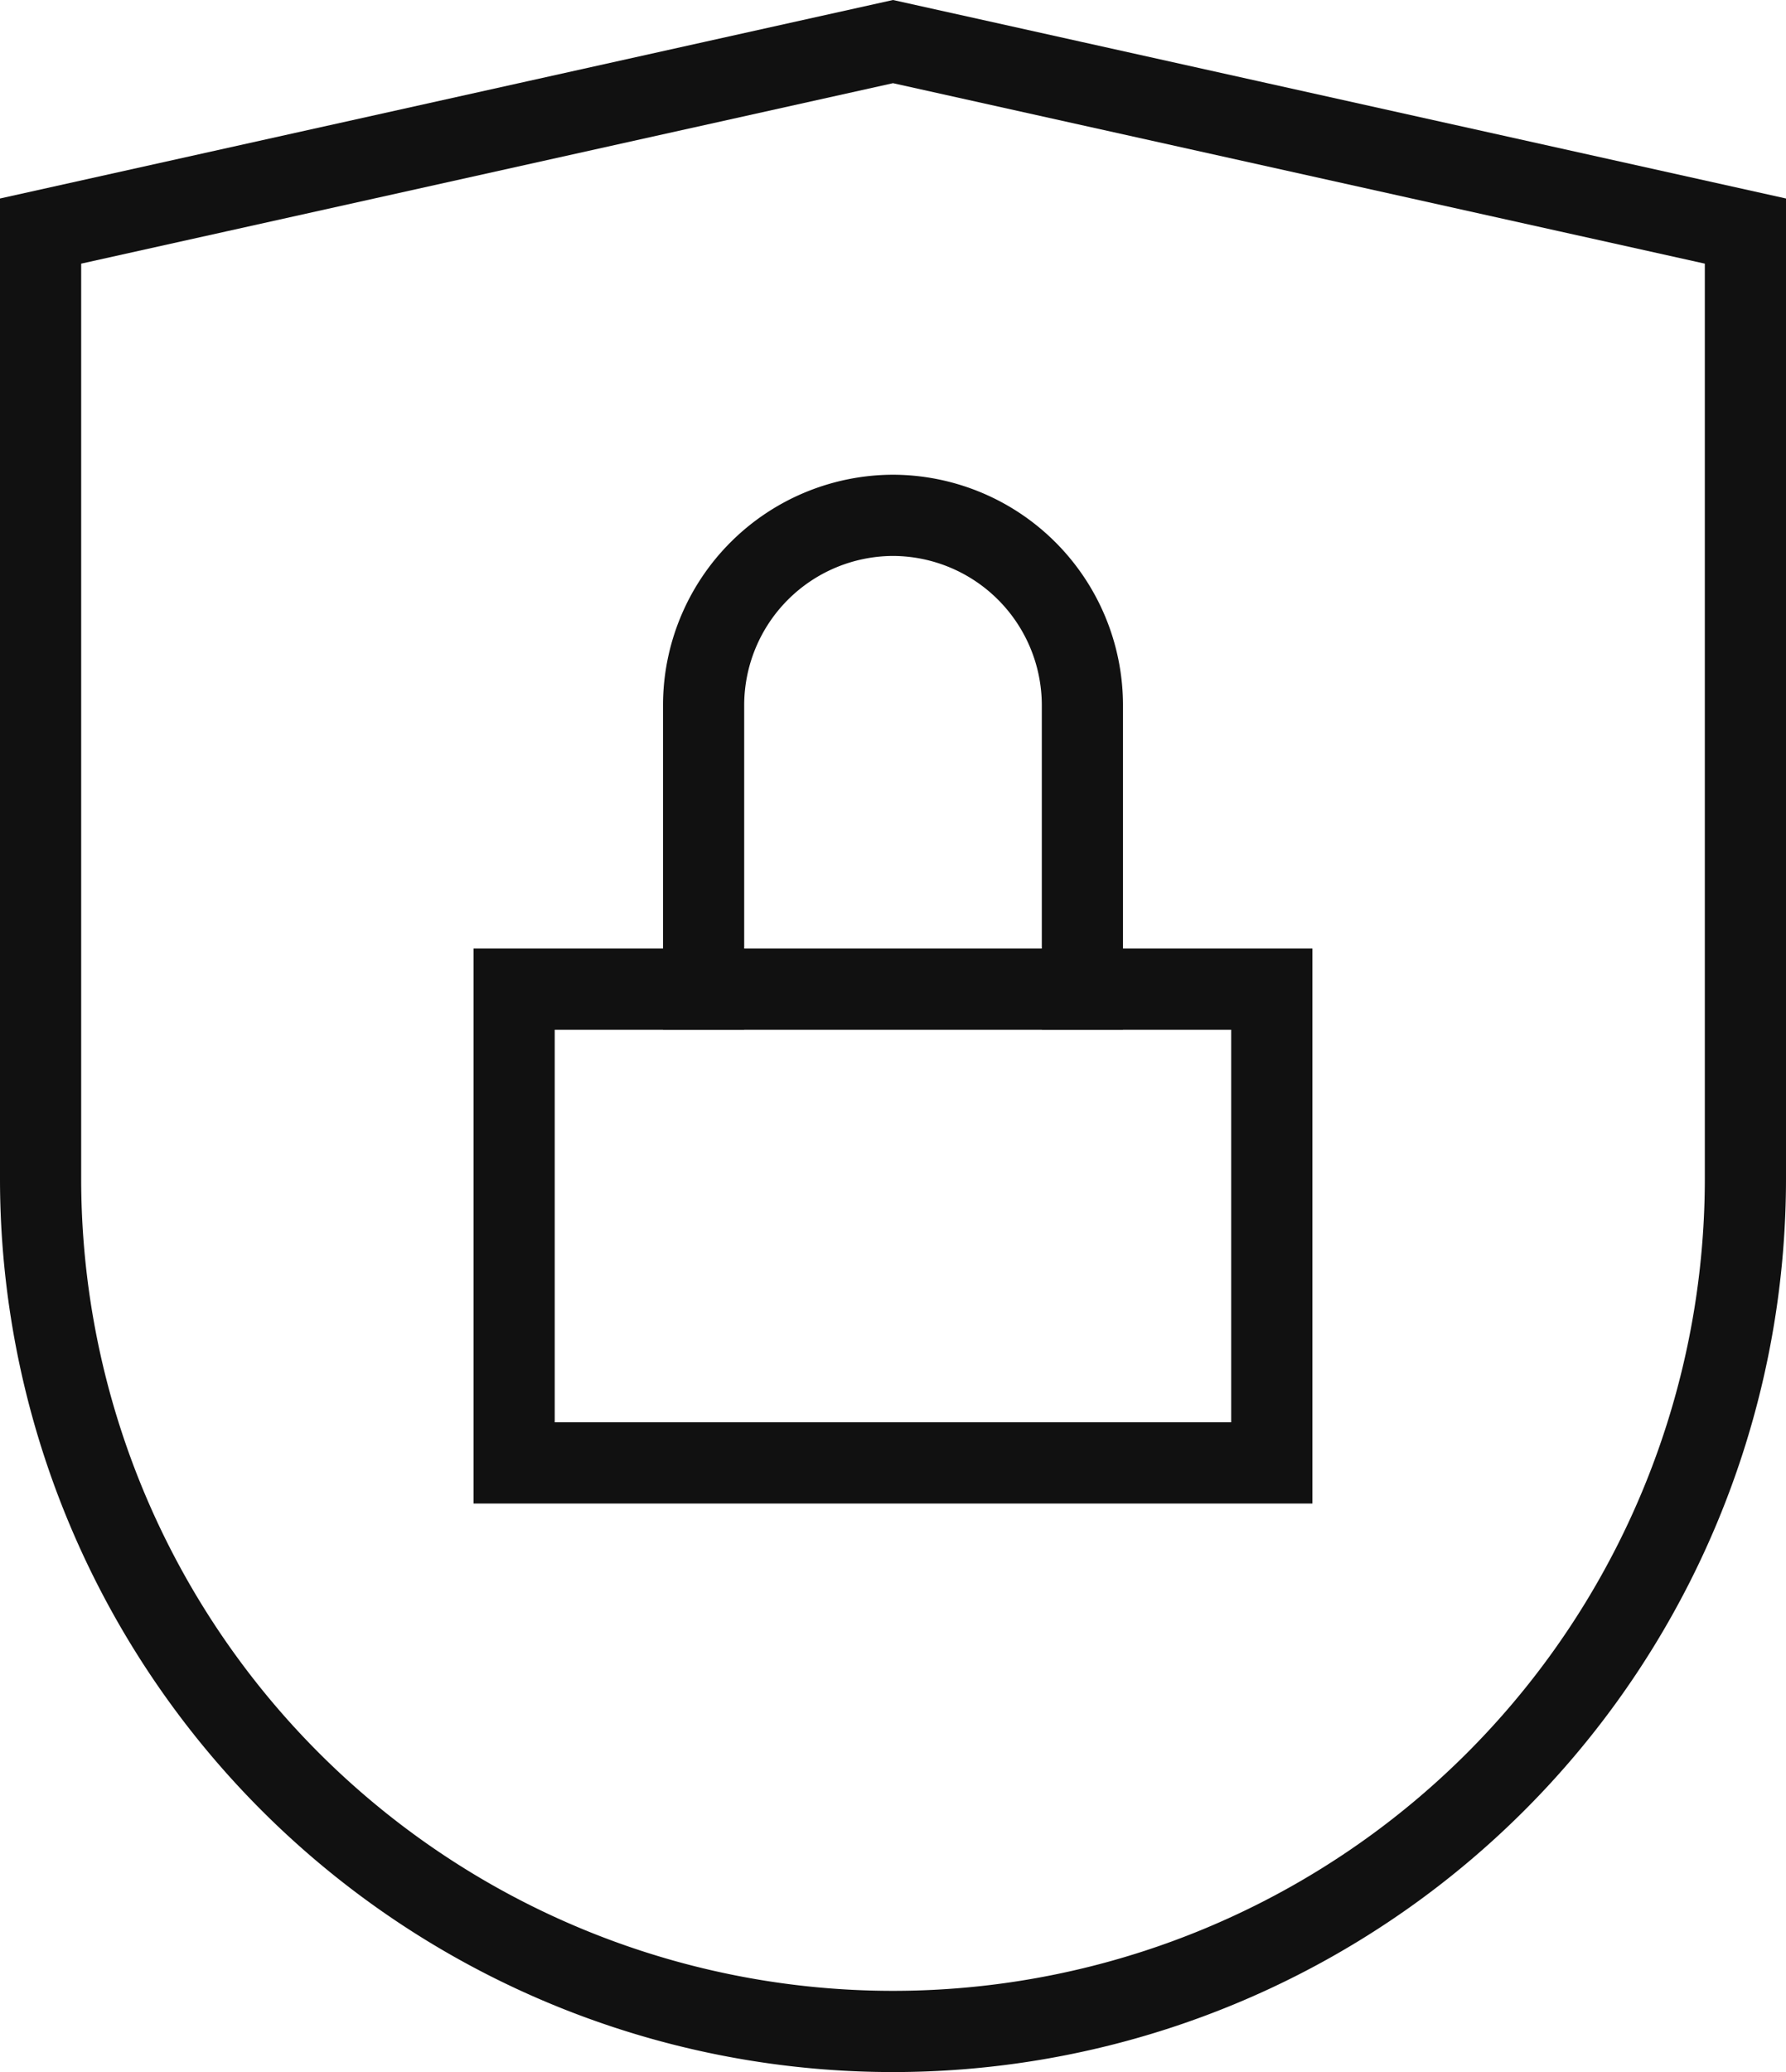
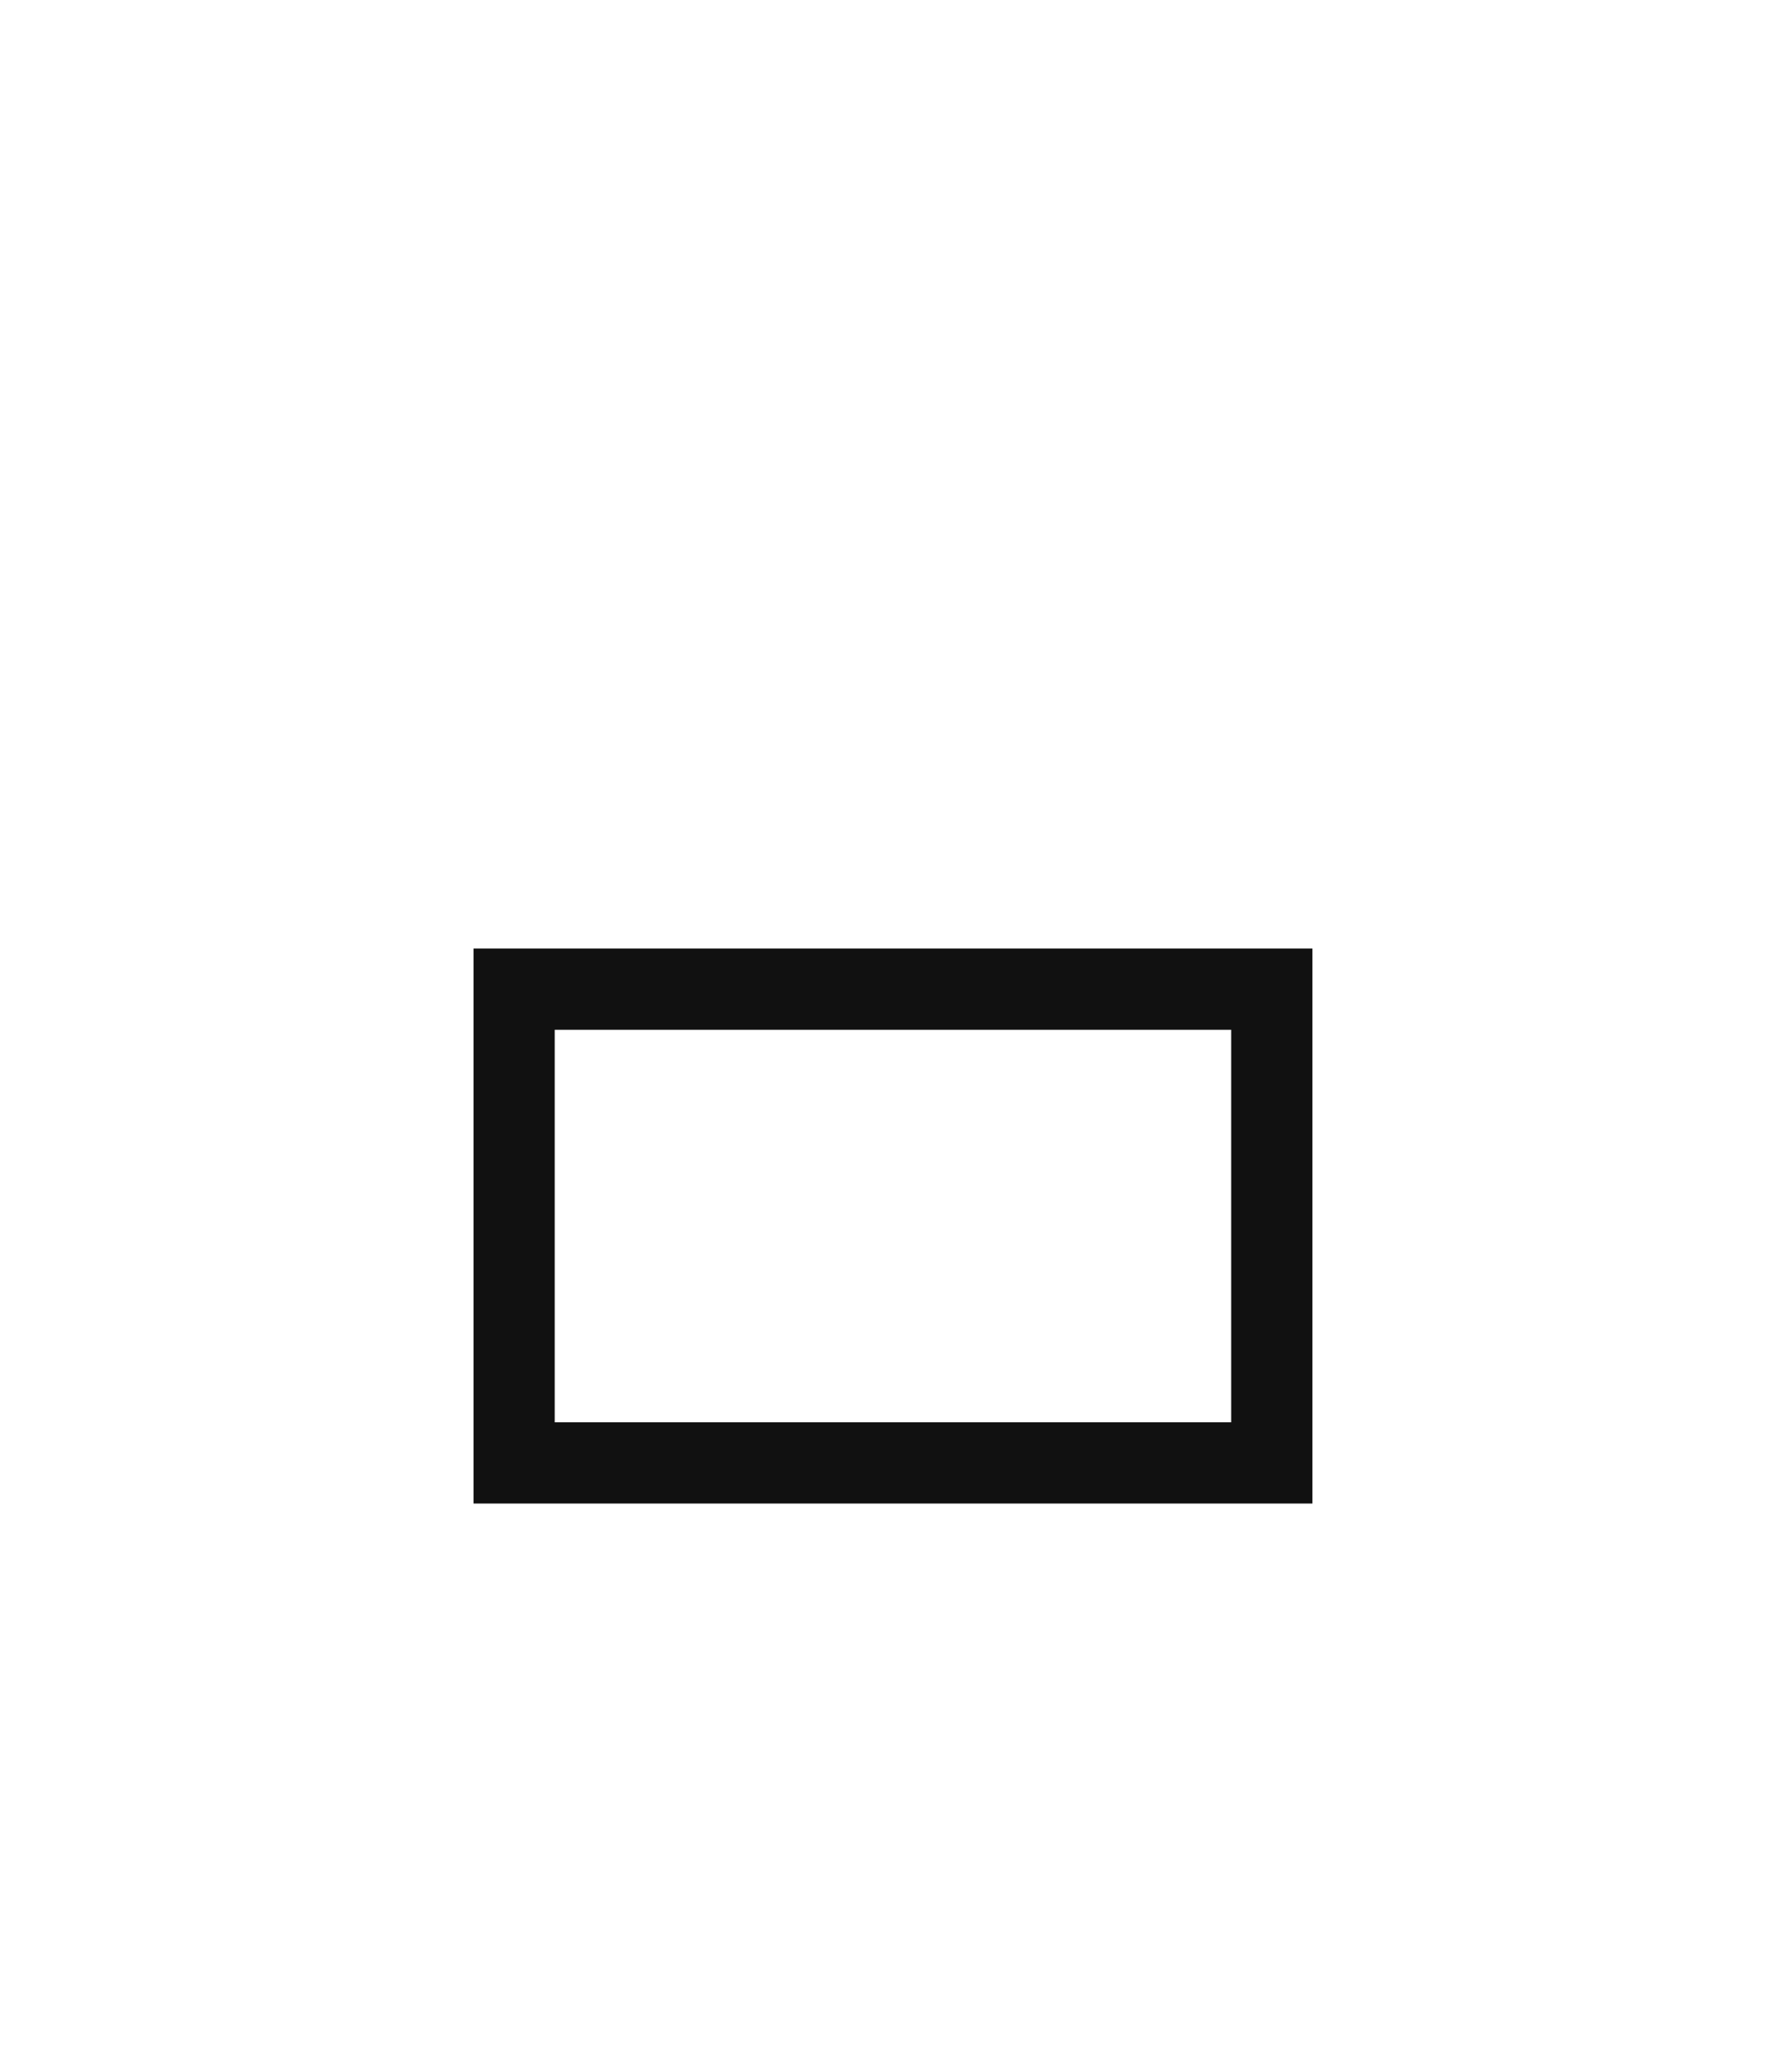
<svg xmlns="http://www.w3.org/2000/svg" width="22" height="25.512" viewBox="0 0 22 25.512">
  <g id="privacy" transform="translate(-5.5 -2.488)">
    <rect id="Rectangle_161" data-name="Rectangle 161" width="9.333" height="5.833" transform="translate(11.833 14.667)" fill="none" stroke="#111" stroke-linecap="square" stroke-miterlimit="10" stroke-width="1" />
-     <path id="Path_1385" data-name="Path 1385" d="M20,18.833v-3.5A2.34,2.34,0,0,1,22.333,13h0a2.34,2.34,0,0,1,2.333,2.333v3.5" transform="translate(-5.833 -4.167)" fill="none" stroke="#111" stroke-linecap="square" stroke-miterlimit="10" stroke-width="1" />
-     <path id="Path_1386" data-name="Path 1386" d="M27,17A10.5,10.5,0,0,1,6,17V5.333L16.5,3,27,5.333Z" transform="translate(0)" fill="none" stroke="#111" stroke-linecap="square" stroke-miterlimit="10" stroke-width="1" />
  </g>
</svg>